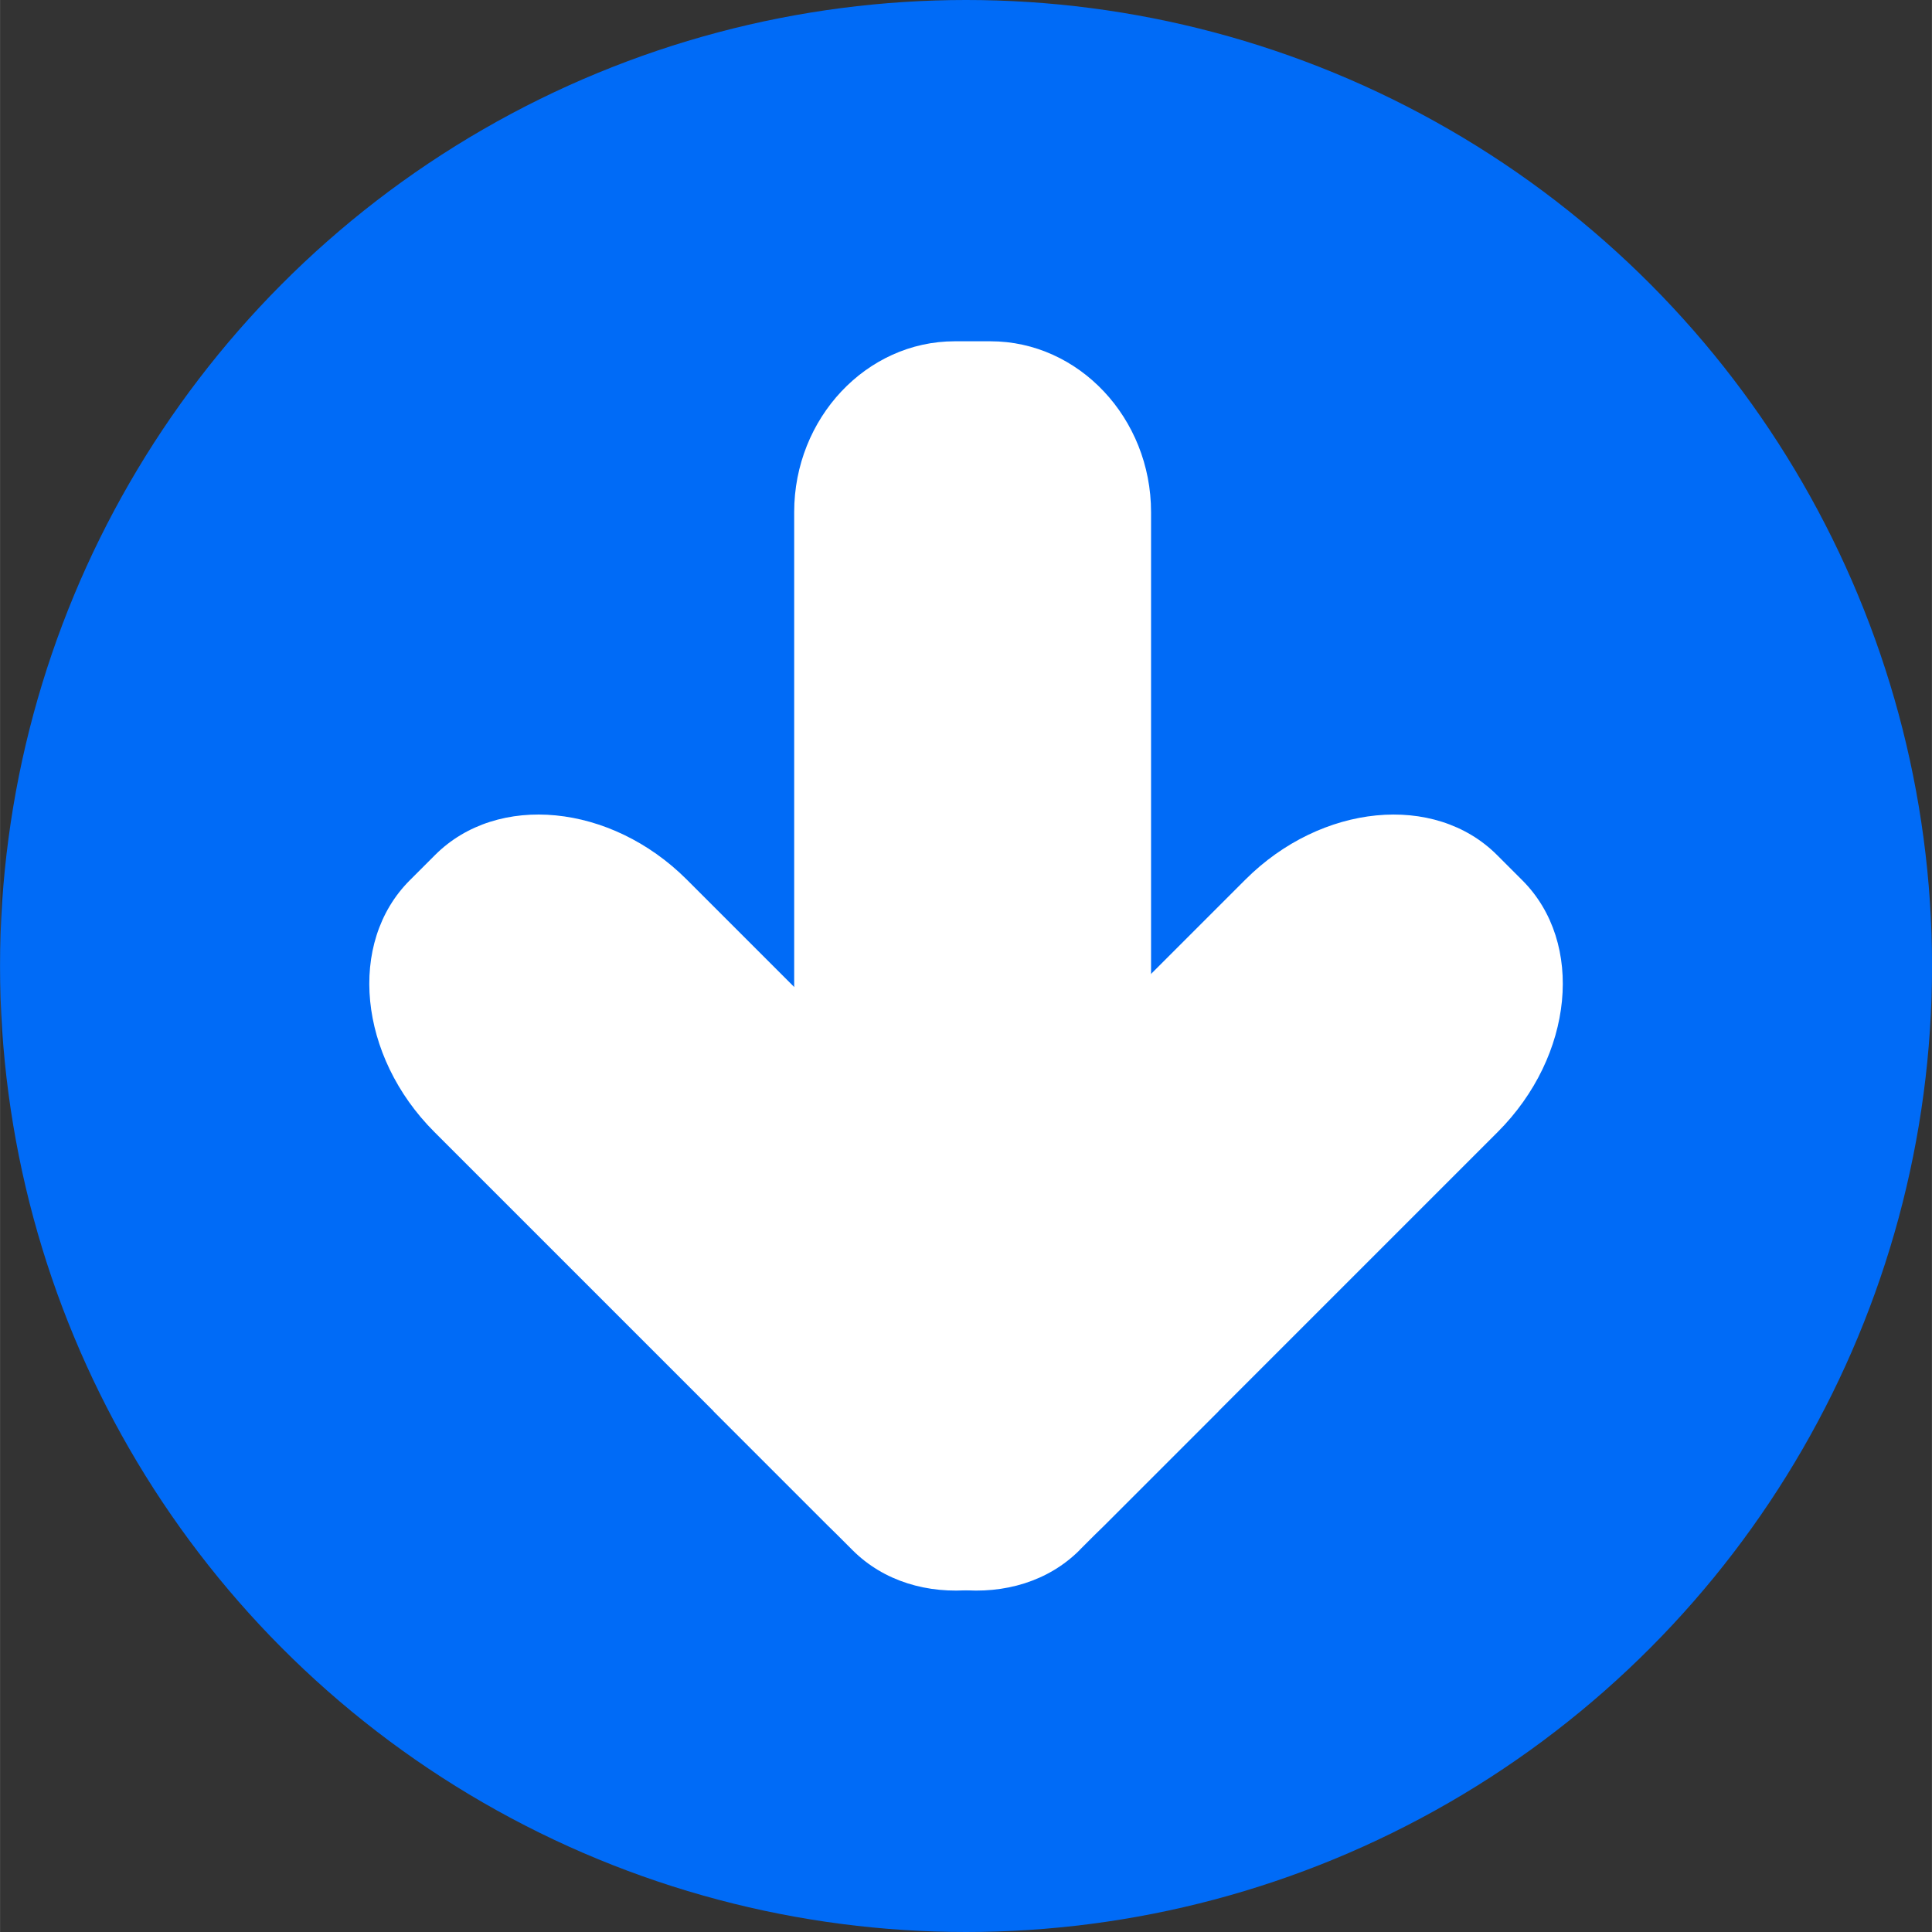
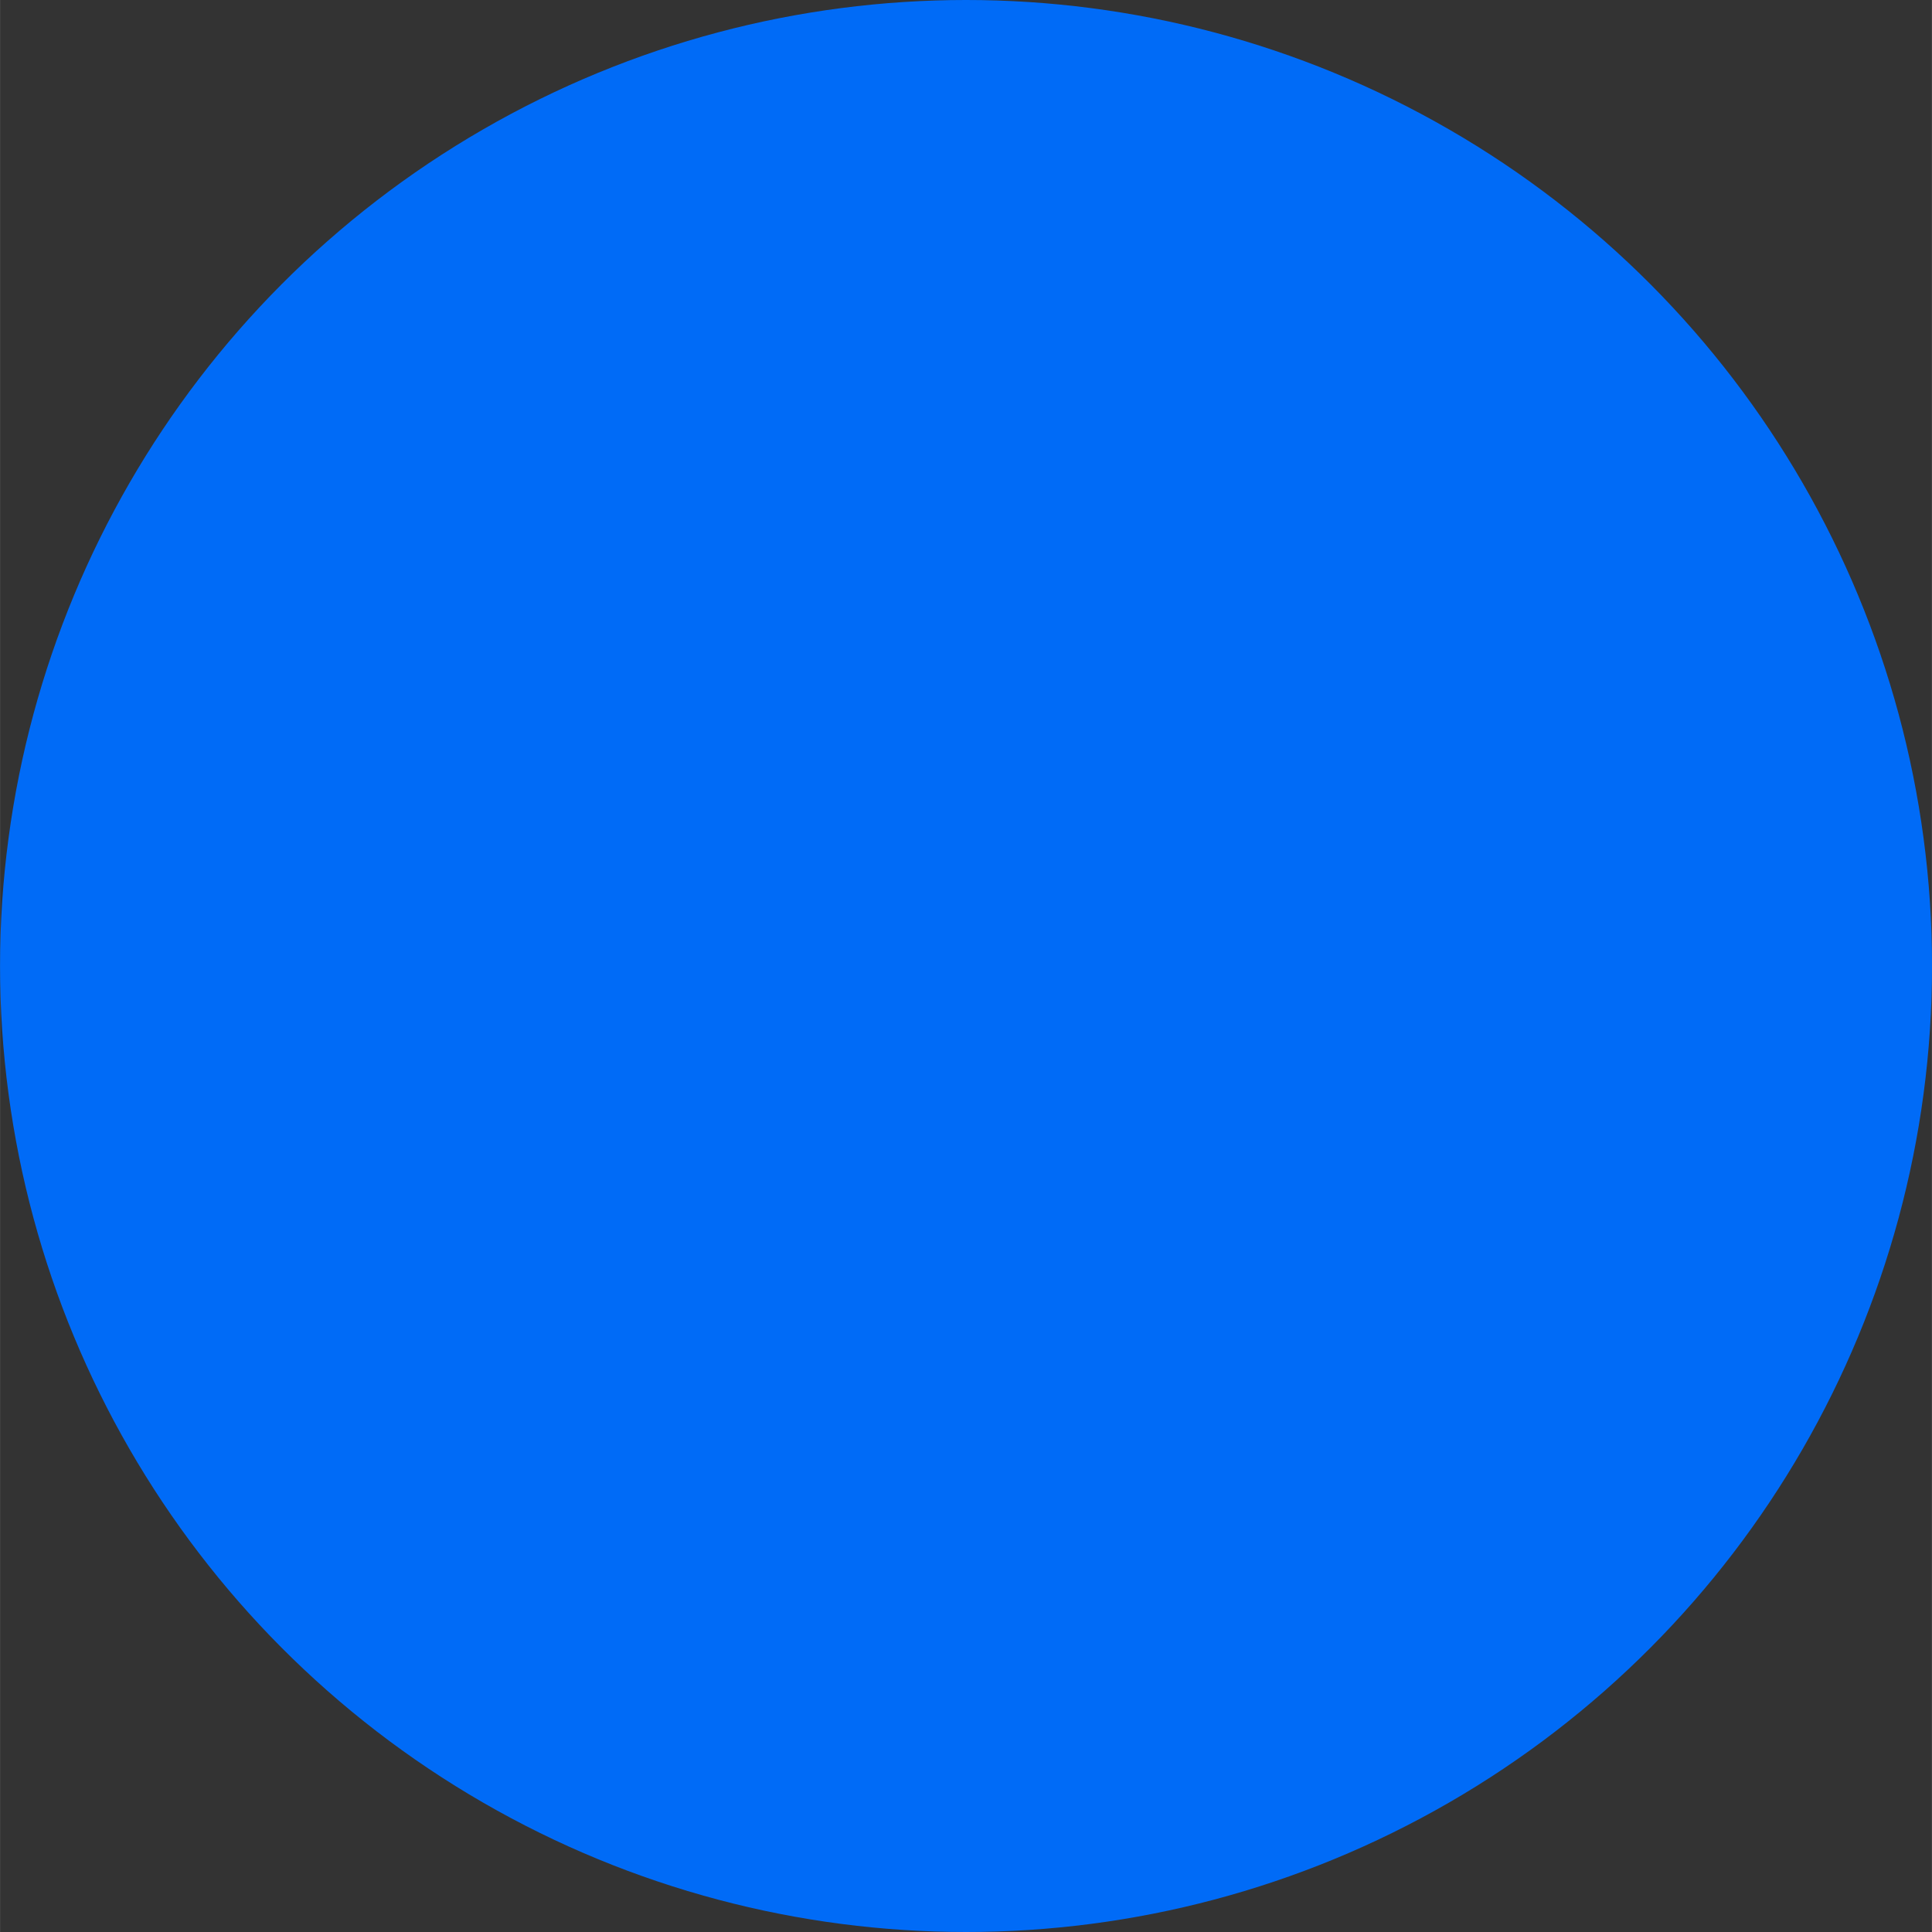
<svg xmlns="http://www.w3.org/2000/svg" xmlns:ns1="http://www.inkscape.org/namespaces/inkscape" xmlns:ns2="http://sodipodi.sourceforge.net/DTD/sodipodi-0.dtd" xml:space="preserve" width="23.497mm" height="23.497mm" style="shape-rendering:geometricPrecision; text-rendering:geometricPrecision; image-rendering:optimizeQuality; fill-rule:evenodd; clip-rule:evenodd" viewBox="0 0 19.705 19.706" id="svg2" version="1.1" ns1:version="0.48.3.1 r9886" ns2:docname="208.svg">
  <rect x="0" y="0" width="19.705" height="19.706" fill="#333333" stroke="none" />
  <ns2:namedview pagecolor="#ffffff" bordercolor="#666666" borderopacity="1" objecttolerance="10" gridtolerance="10" guidetolerance="10" ns1:pageopacity="0" ns1:pageshadow="2" ns1:window-width="1440" ns1:window-height="844" id="namedview16" showgrid="false" ns1:zoom="2.8346418" ns1:cx="41.627659" ns1:cy="41.627834" ns1:window-x="-4" ns1:window-y="-4" ns1:window-maximized="1" ns1:current-layer="svg2" />
  <defs id="defs4">
    <style type="text/css" id="style6">
   
    .fil1 {fill:white}
    .fil0 {fill:#006BF7}
   
  </style>
  </defs>
  <g id="dark" ns1:label="#g3006">
    <ellipse class="fil0" cx="9.853" cy="9.853" rx="9.853" ry="9.853" id="ellipse10" ns2:cx="9.8526897" ns2:cy="9.8526897" ns2:rx="9.8526897" ns2:ry="9.8527298" style="fill:#006bf7" />
  </g>
  <g id="shape" ns1:label="#g3000">
    <g id="_170303784">
-       <path id="_170306440" class="fil1" d="m 11.011,15.81 1.416,-1.416 -5.423,-5.423 C 6.229,8.197 5.074,8.084 4.437,8.721 L 4.179,8.979 c -0.637,0.637 -0.524,1.792 0.251,2.567 l 4.014,4.014 c 0.775,0.775 1.93,0.888 2.567,0.251 z" ns1:connector-curvature="0" style="fill:#ffffff" />
-       <path id="_170305488" class="fil1" d="m 7.279,14.395 1.416,1.416 c 0.637,0.637 1.792,0.524 2.567,-0.251 l 4.014,-4.014 c 0.775,-0.775 0.888,-1.93 0.251,-2.567 L 15.269,8.721 c -0.637,-0.637 -1.792,-0.524 -2.567,0.251 l -5.423,5.423 z" ns1:connector-curvature="0" style="fill:#ffffff" />
-       <path id="_170303904" class="fil1" d="m 11.74,11.928 -3.64,0 0,-6.705 c 0,-0.958 0.737,-1.742 1.638,-1.742 l 0.364,0 c 0.901,0 1.638,0.784 1.638,1.742 l 0,6.705 z" ns1:connector-curvature="0" style="fill:#ffffff" />
-     </g>
+       </g>
  </g>
</svg>